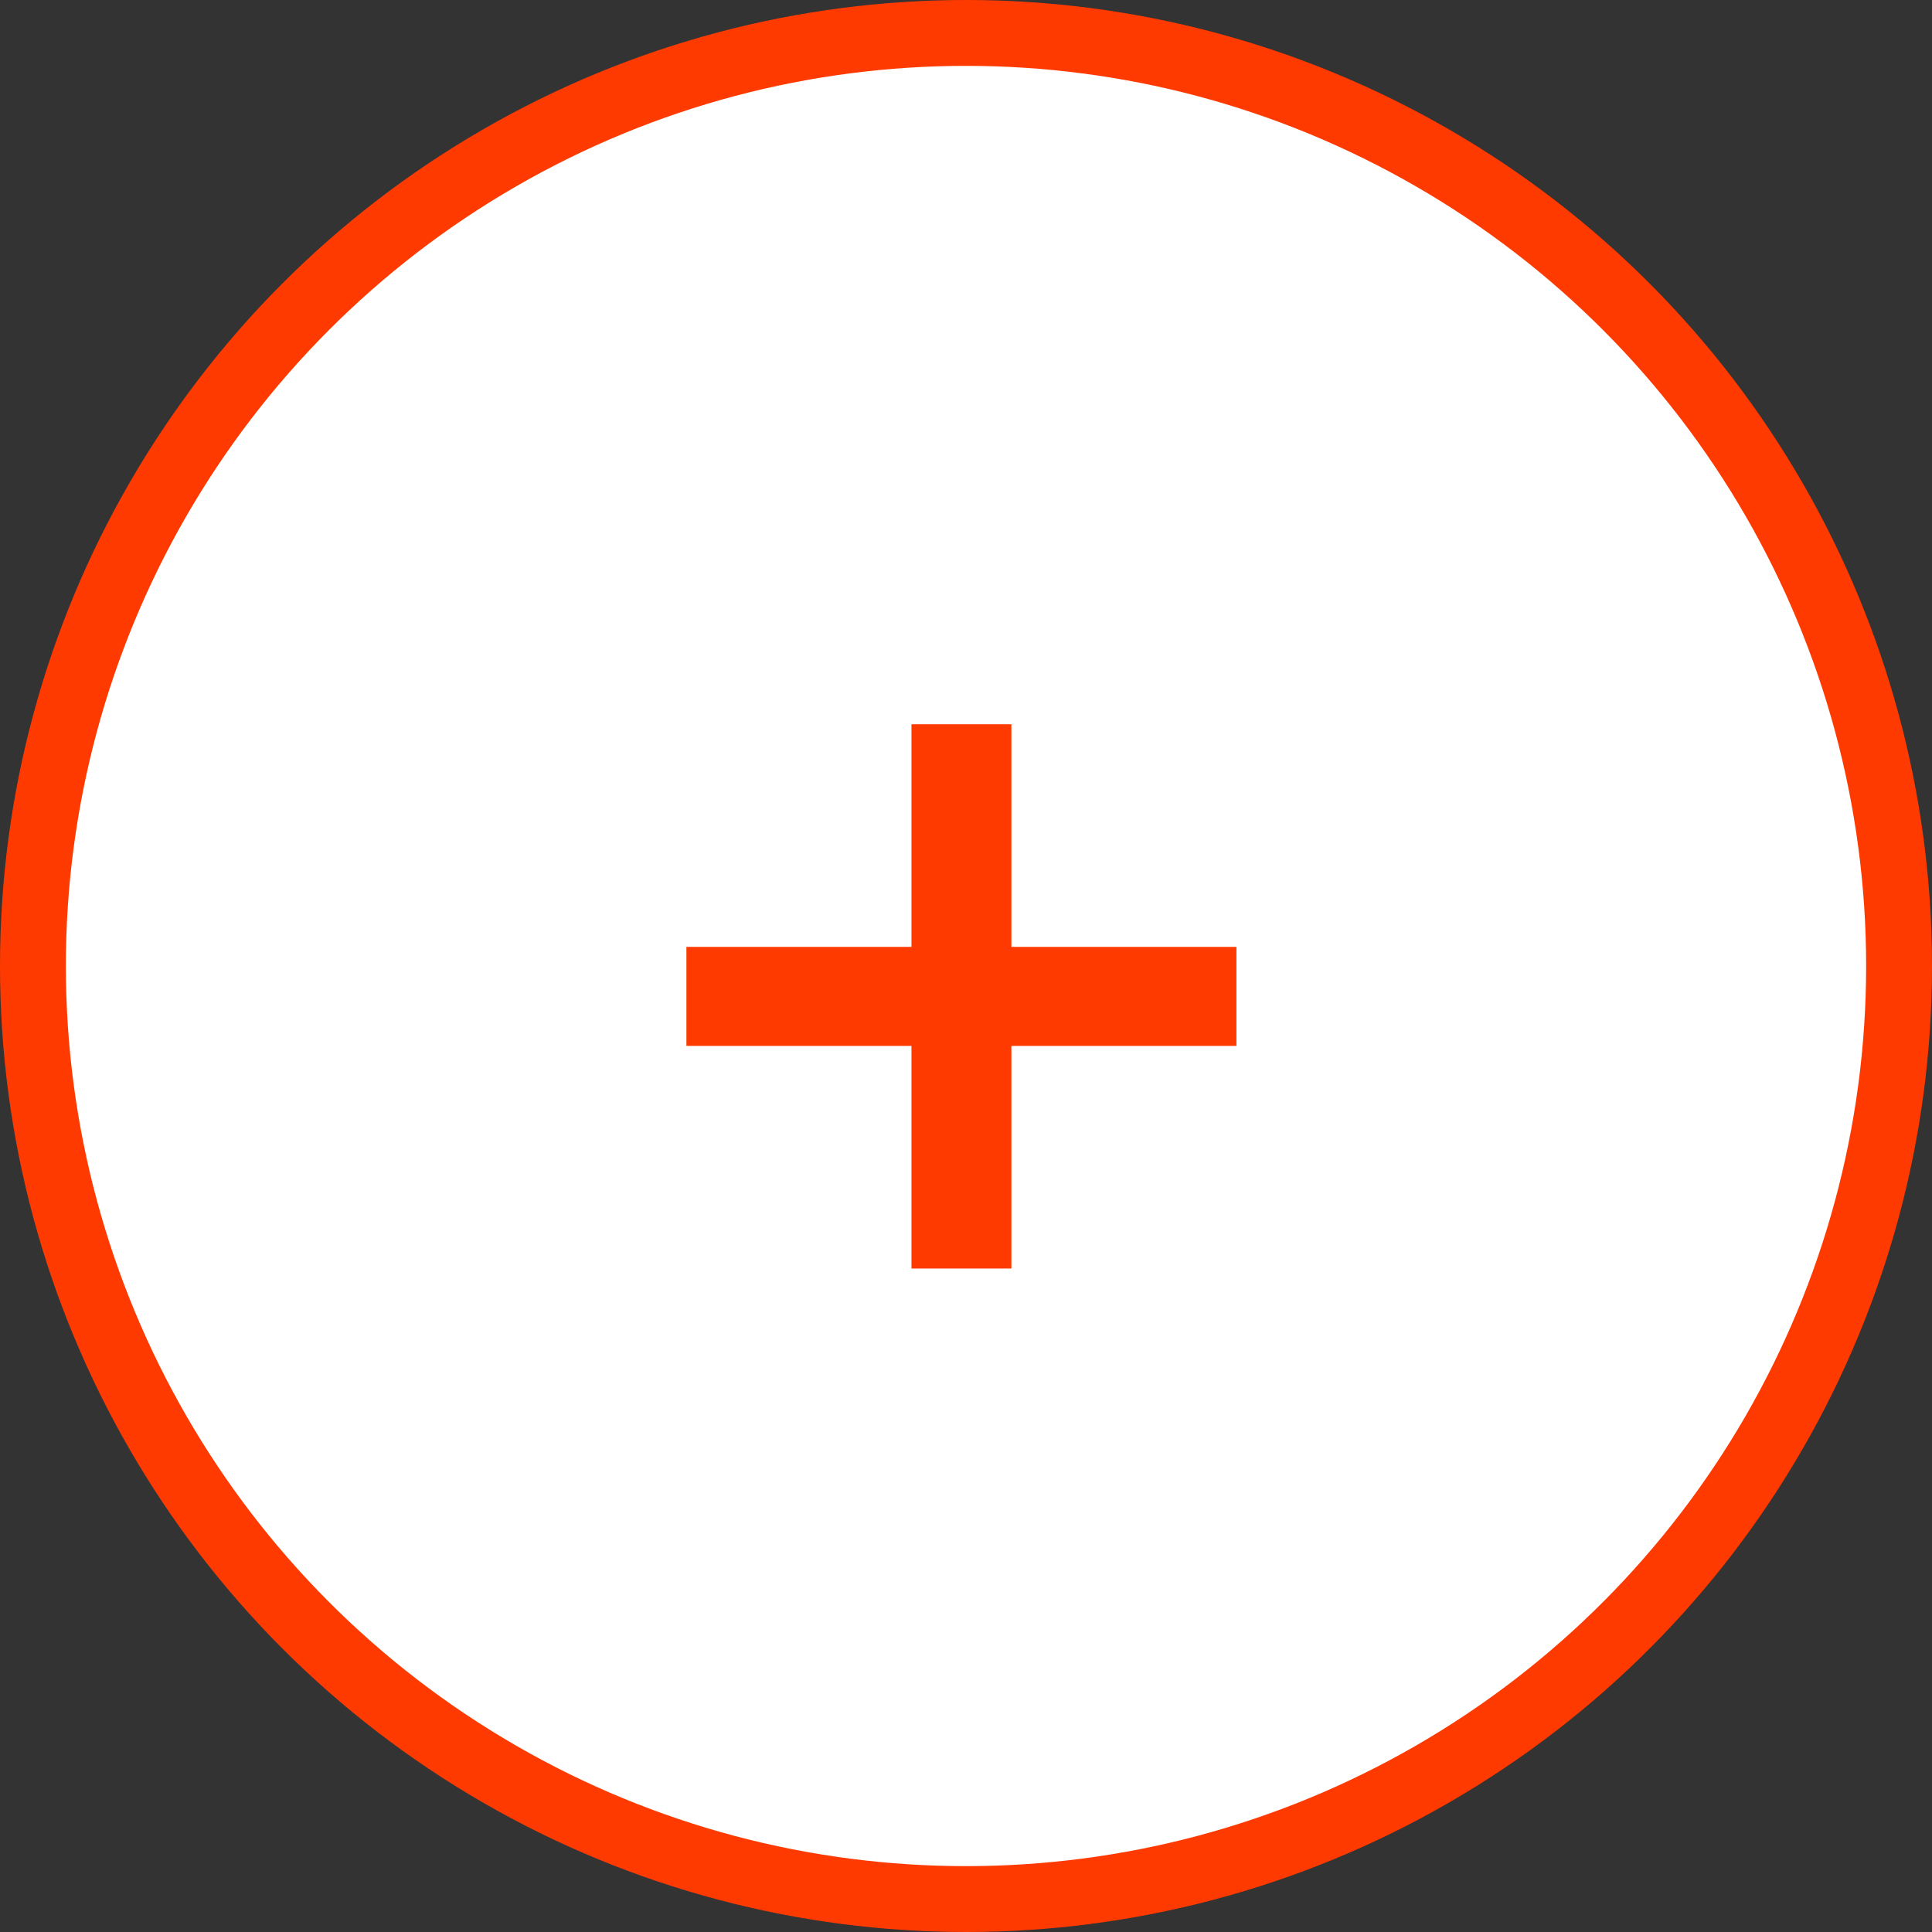
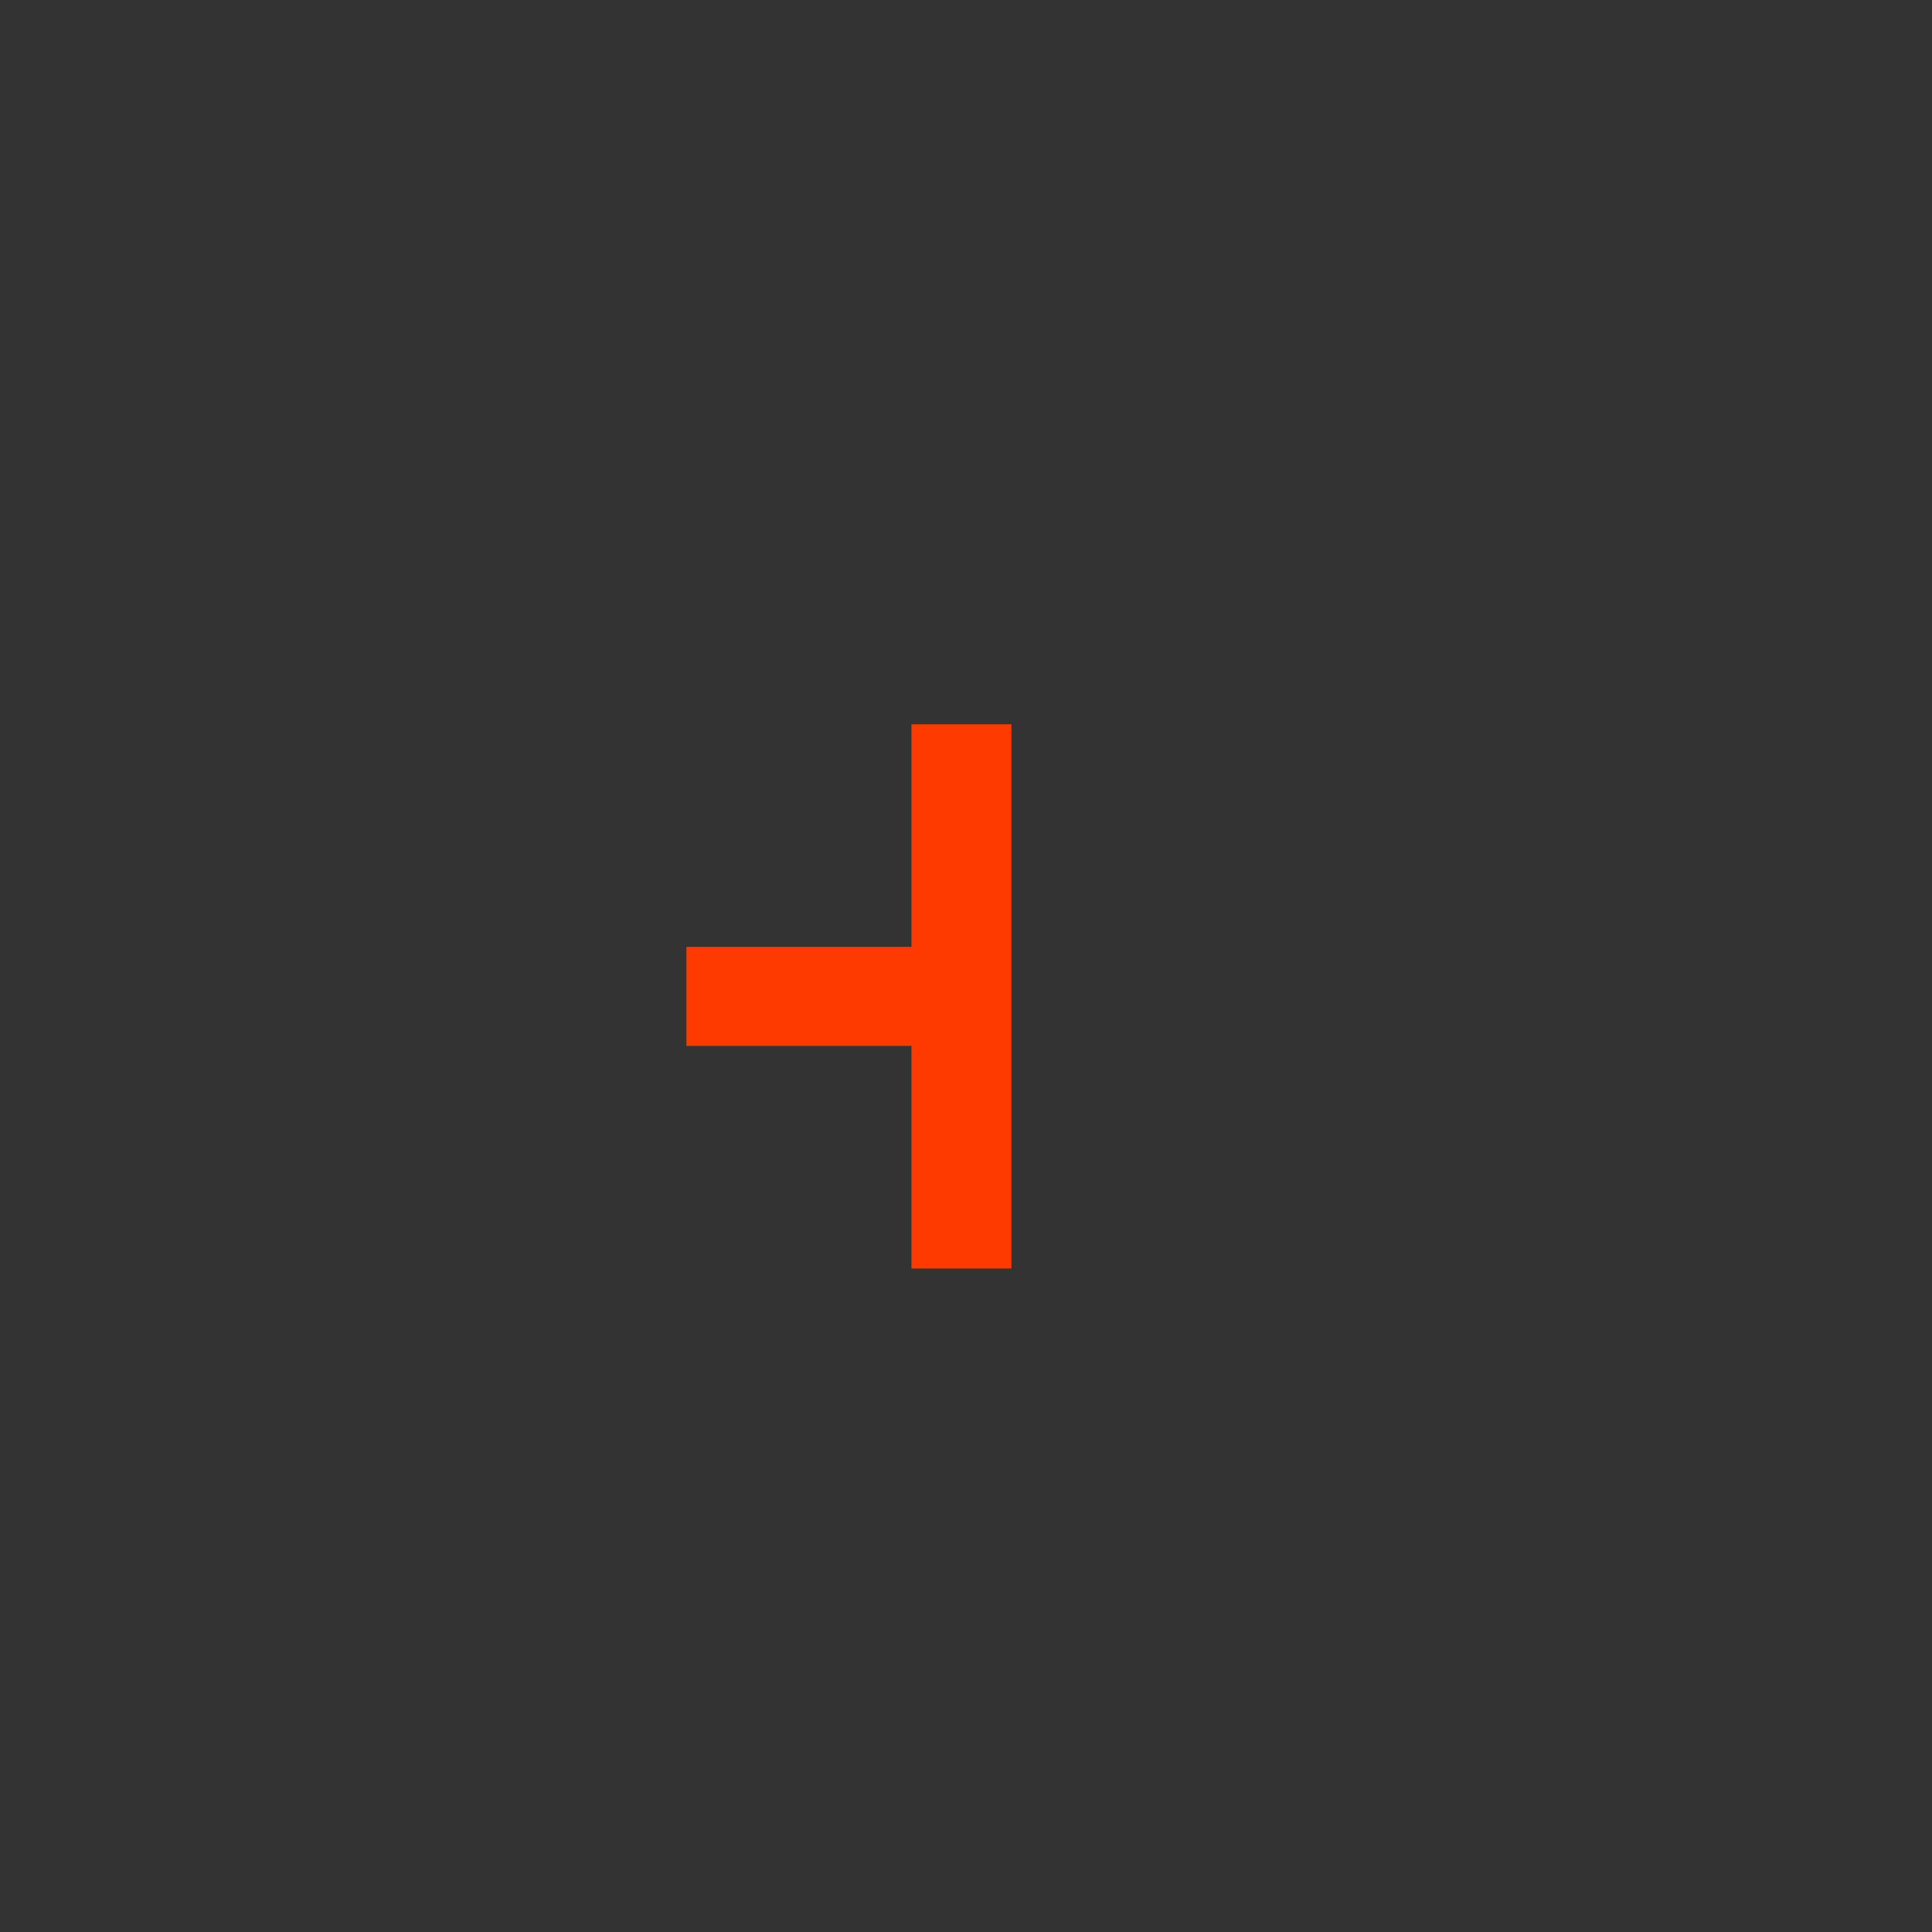
<svg xmlns="http://www.w3.org/2000/svg" data-name="iconplus.svg,png/iconplus.png" width="88" height="88">
  <rect width="100%" height="100%" fill="#333333" stroke="none" />
-   <circle data-name="楕円形 1003" cx="44" cy="44" r="42.5" fill="#fff" stroke="#ff3a00" stroke-linejoin="round" stroke-width="3" />
-   <path data-name="+" d="M31.265 43.13v4.51h10.251v10.14h4.552V47.64h10.25v-4.51h-10.25V32.99h-4.552v10.14H31.265z" fill="#ff3a00" fill-rule="evenodd" />
+   <path data-name="+" d="M31.265 43.13v4.51h10.251v10.14h4.552V47.64h10.25h-10.25V32.99h-4.552v10.14H31.265z" fill="#ff3a00" fill-rule="evenodd" />
</svg>